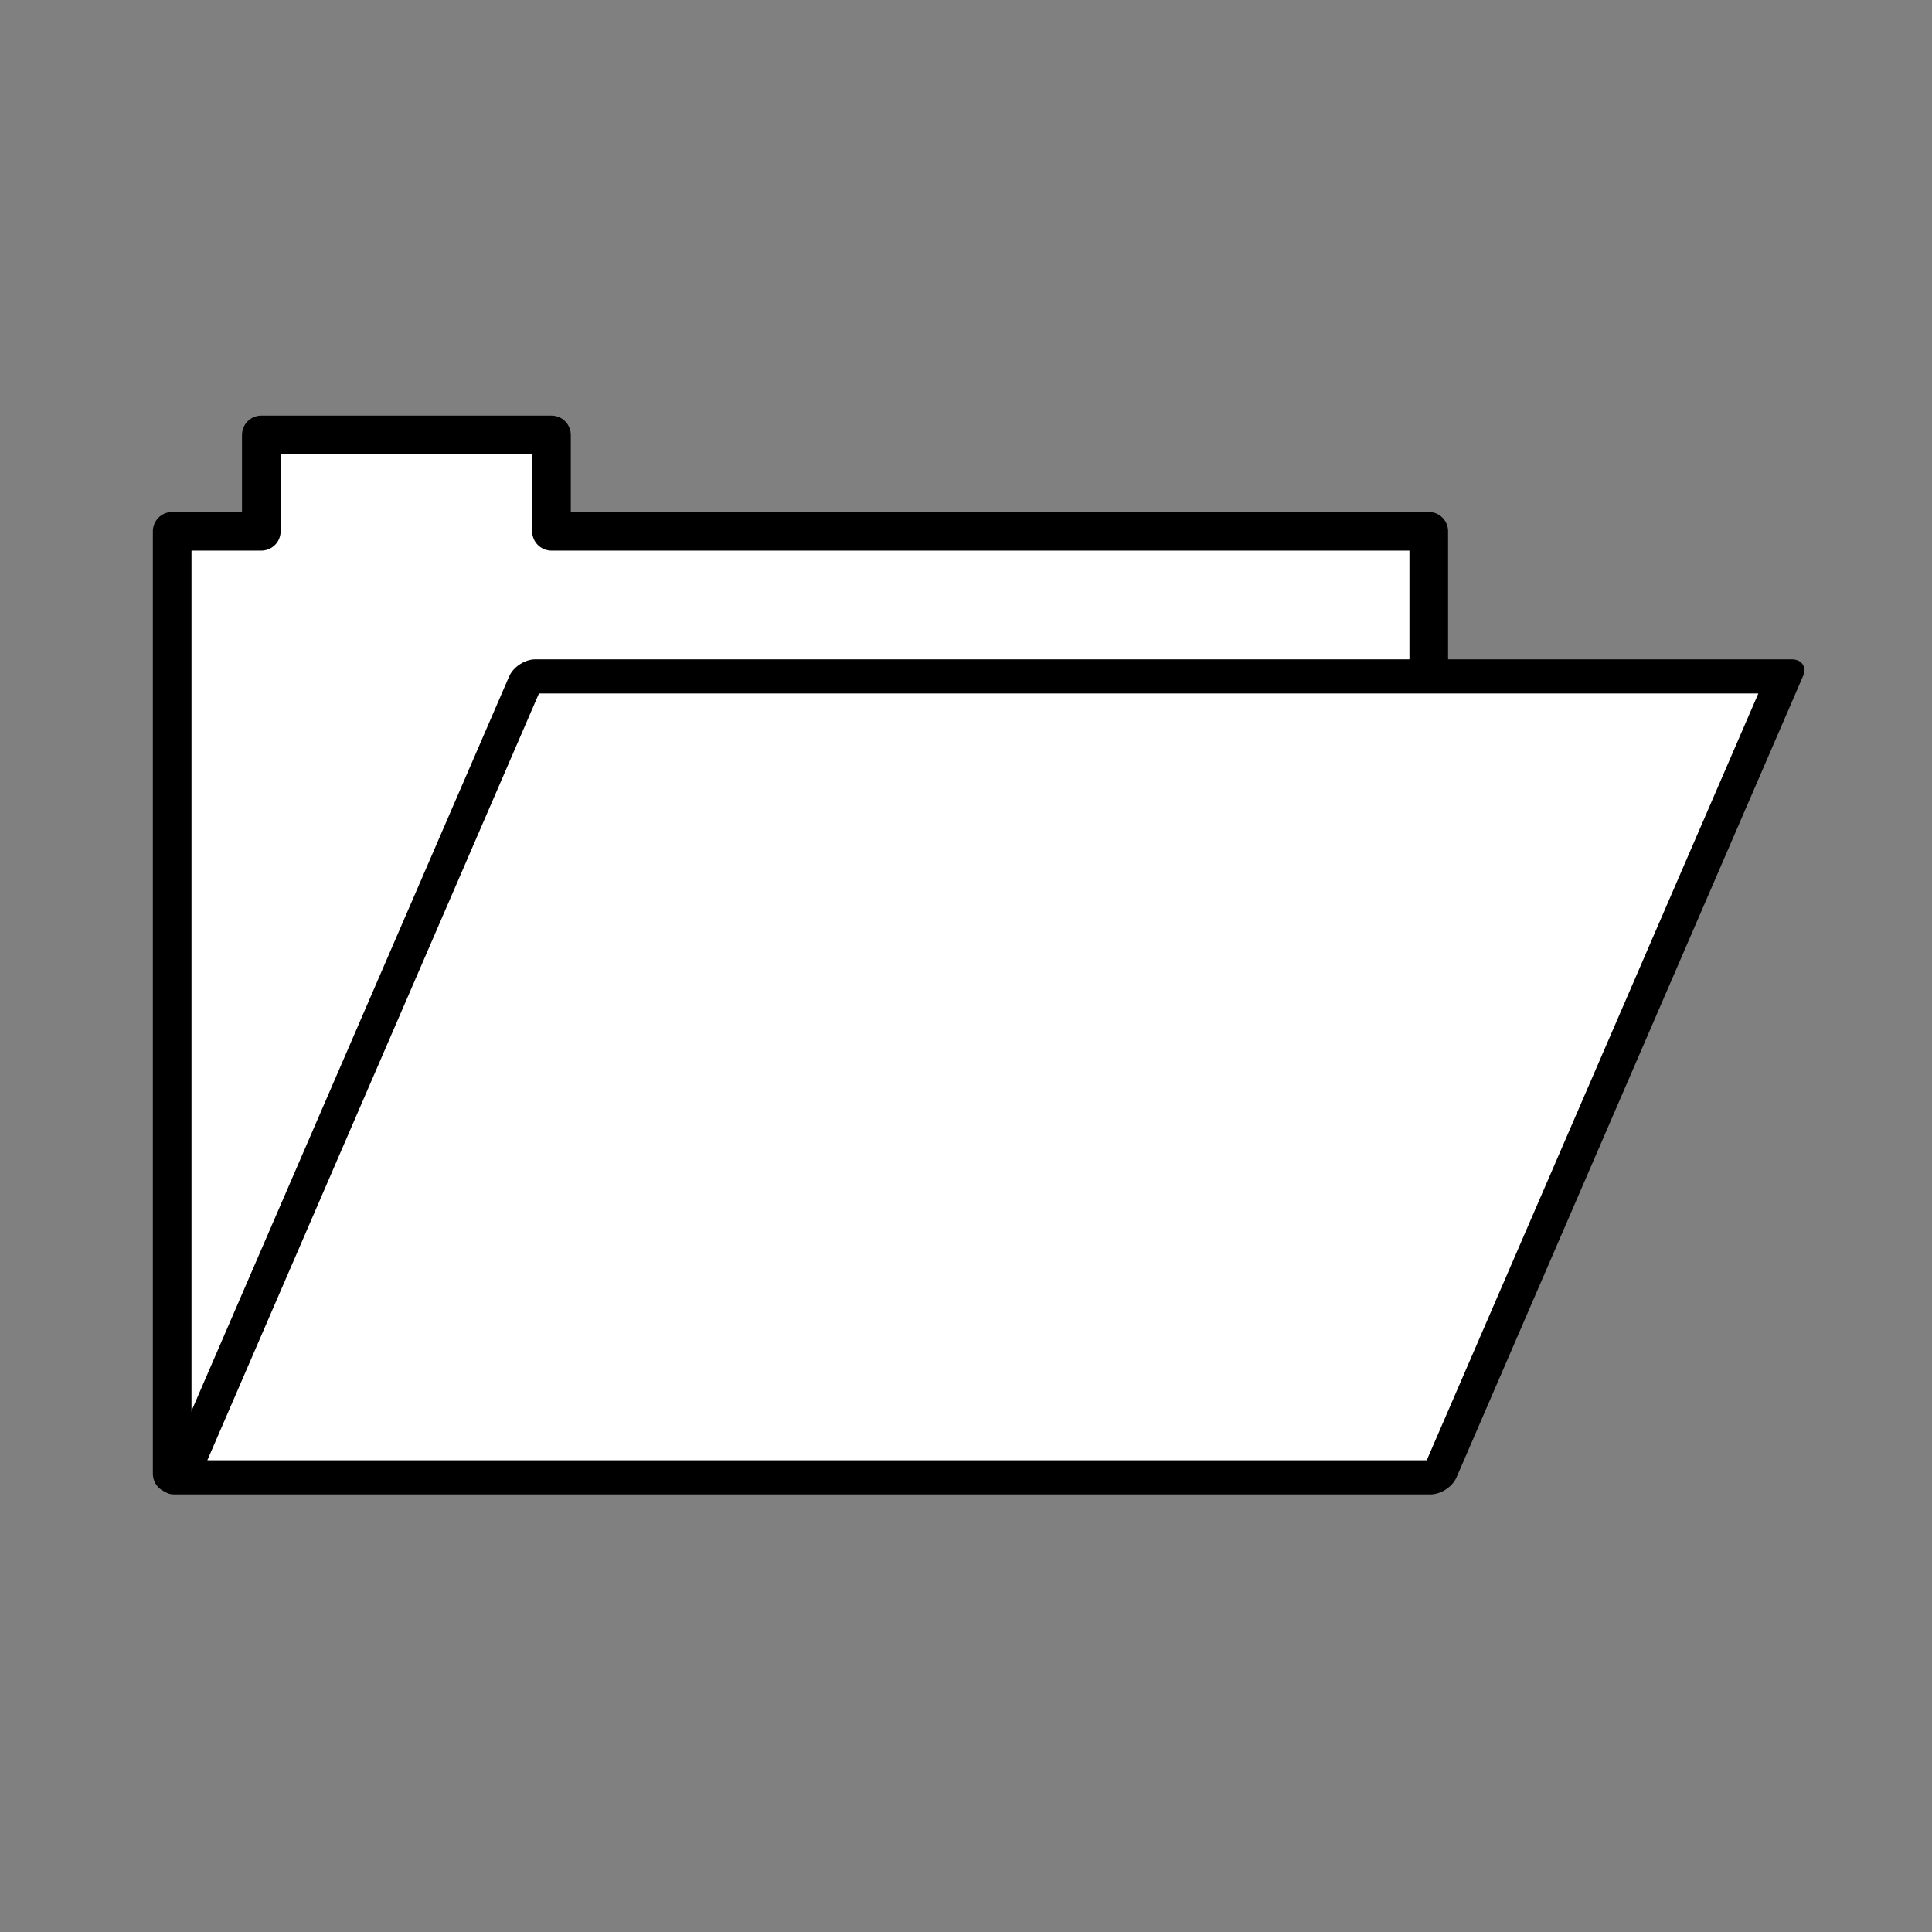
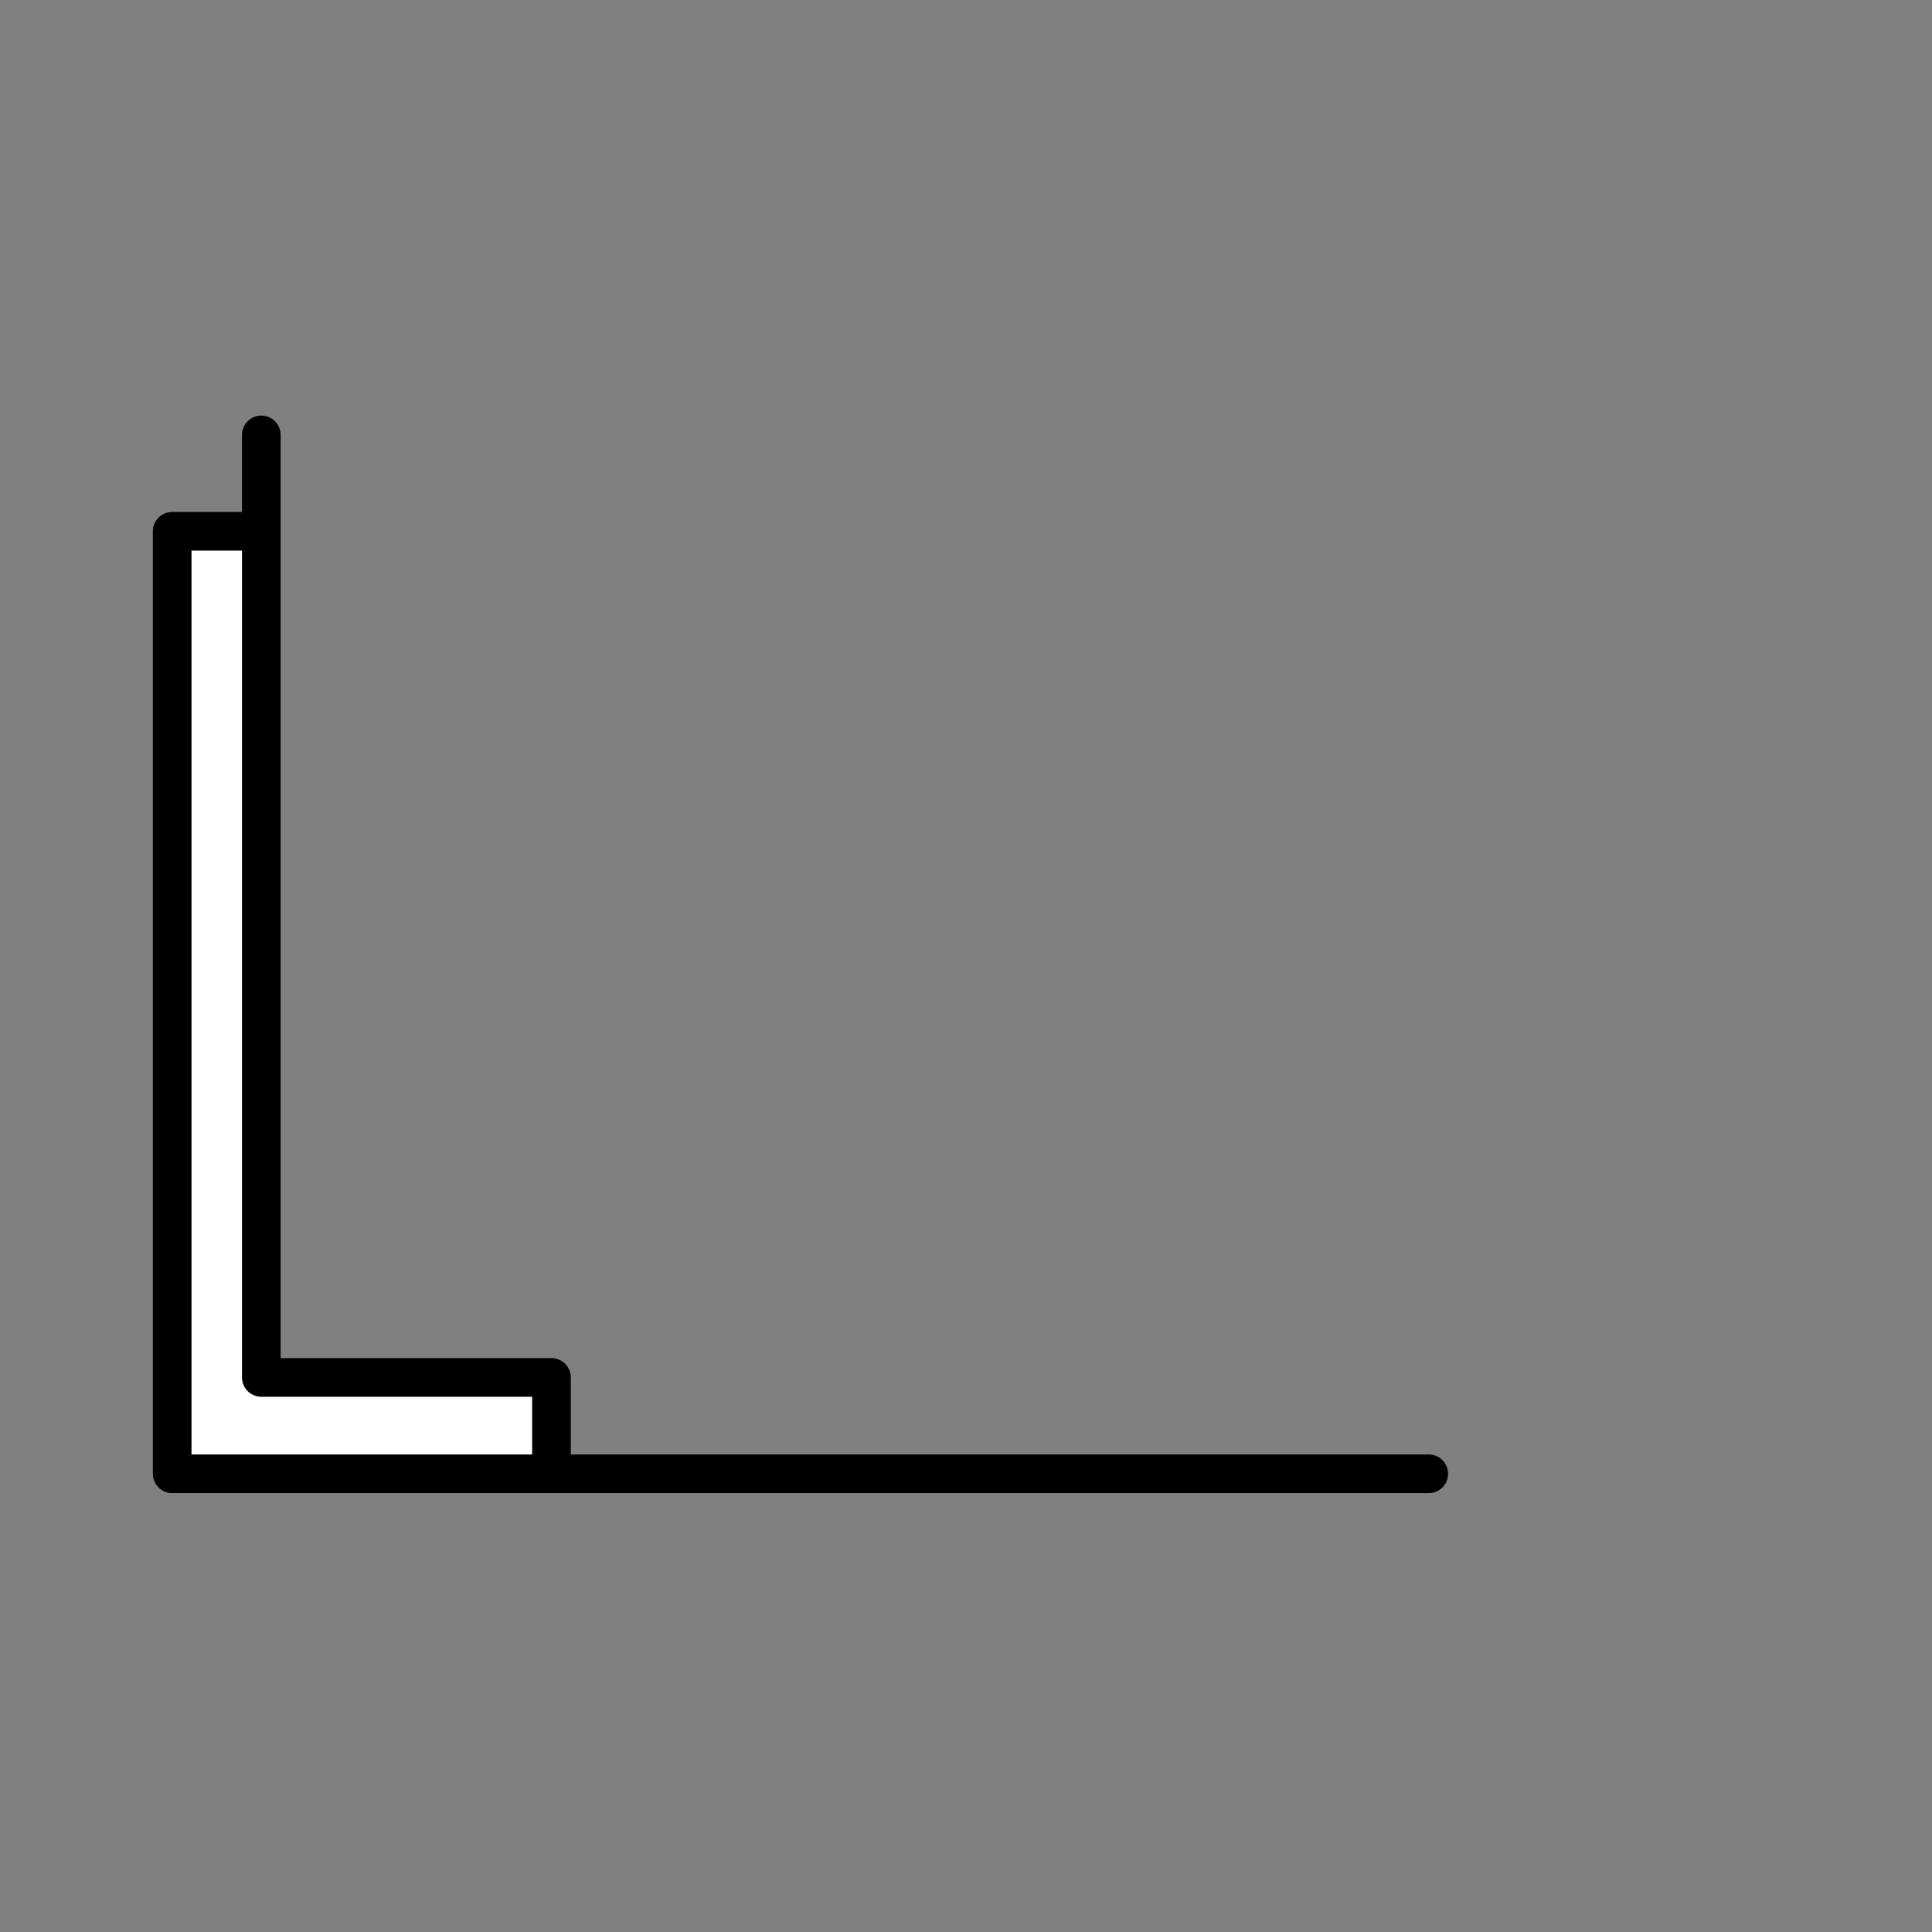
<svg xmlns="http://www.w3.org/2000/svg" xmlns:ns1="http://inkscape.sourceforge.net/DTD/sodipodi-0.dtd" xmlns:ns2="http://www.inkscape.org/namespaces/inkscape" id="svg1468" ns1:docname="folder1.svg" viewBox="0 0 187.5 187.5" ns1:version="0.32" version="1.0" y="0" x="0" ns2:version="0.42" ns1:docbase="C:\Documents and Settings\Jarno\Omat tiedostot\vanhasta\opencliparts\omat\symbols">
  <rect x="0" y="0" width="187.5" height="187.5" fill="#808080" stroke="none" />
  <ns1:namedview id="base" bordercolor="#666666" ns2:pageshadow="2" ns2:window-width="704" pagecolor="#ffffff" ns2:zoom="1.8346667" ns2:window-x="132" borderopacity="1.0" ns2:current-layer="svg1468" ns2:cx="93.750000" ns2:cy="93.750000" ns2:window-y="132" ns2:window-height="510" ns2:pageopacity="0.0" />
  <g id="layer1">
    <g id="g2344" transform="translate(-172.92 -363.74)">
-       <path id="rect2324" style="stroke-linejoin:round;stroke:#000000;stroke-linecap:round;stroke-width:3.75;fill:#ffffff" d="m198.28 405.95v9.35h-8.65v91.47h121.95v-91.47h-85.14v-9.35h-28.16z" />
-       <rect id="rect2328" style="stroke-linejoin:round;stroke:#000000;stroke-linecap:round;stroke-width:3.608;fill:#ffffff" transform="matrix(1 0 -.397 .918 0 0)" height="84.672" width="121.95" y="467.74" x="409.83" />
+       <path id="rect2324" style="stroke-linejoin:round;stroke:#000000;stroke-linecap:round;stroke-width:3.75;fill:#ffffff" d="m198.28 405.95v9.35h-8.65v91.47h121.95h-85.14v-9.35h-28.16z" />
    </g>
  </g>
</svg>